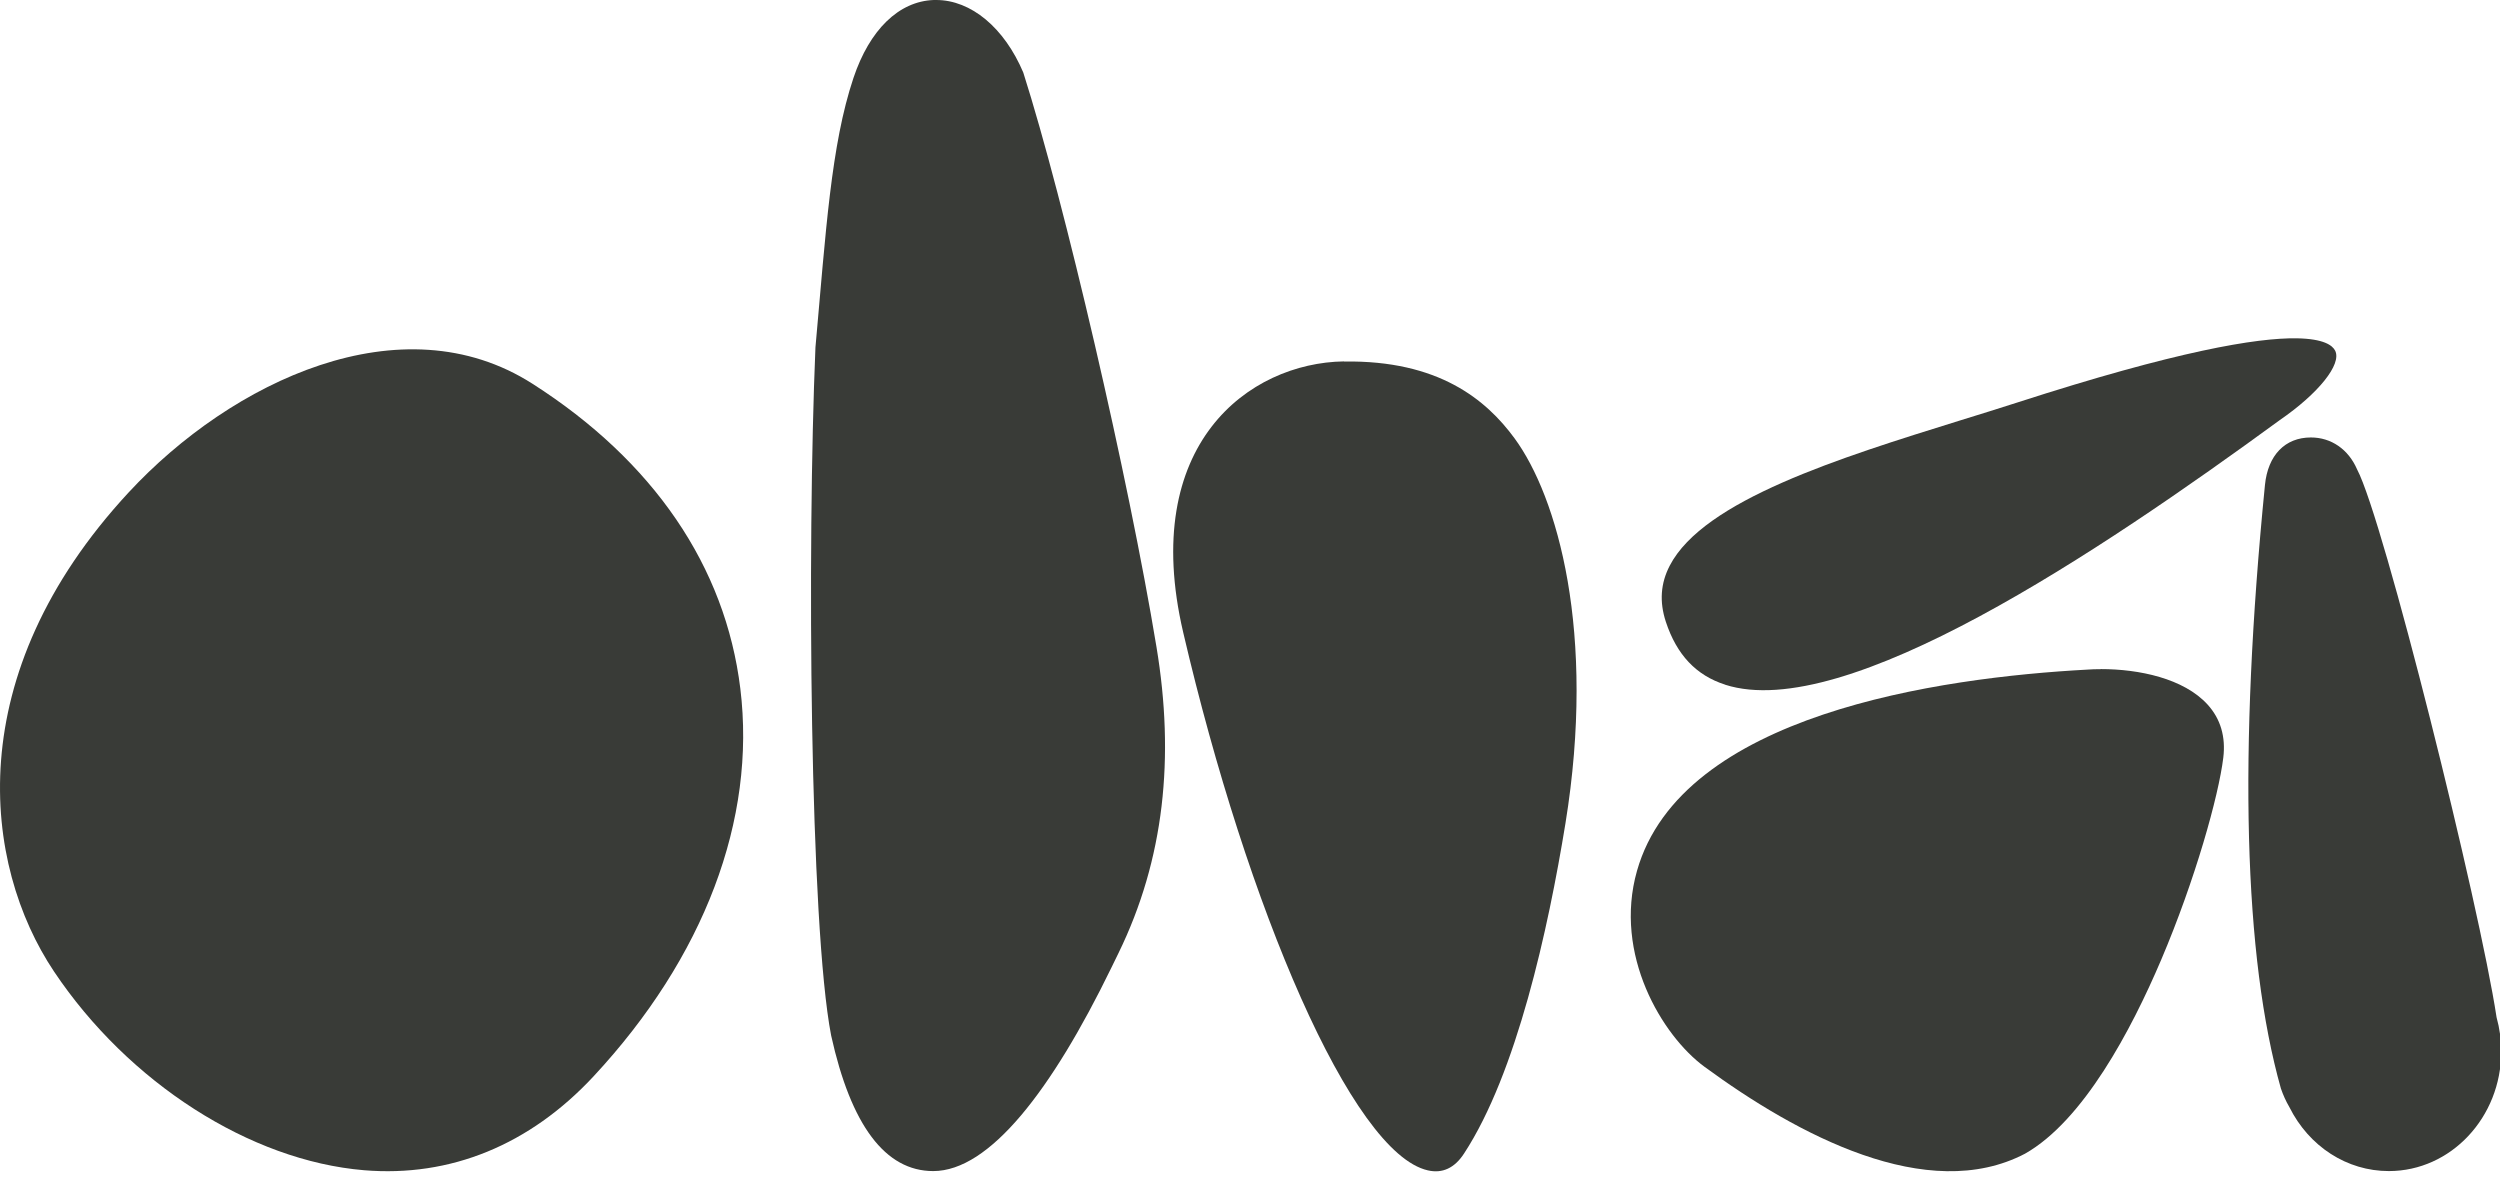
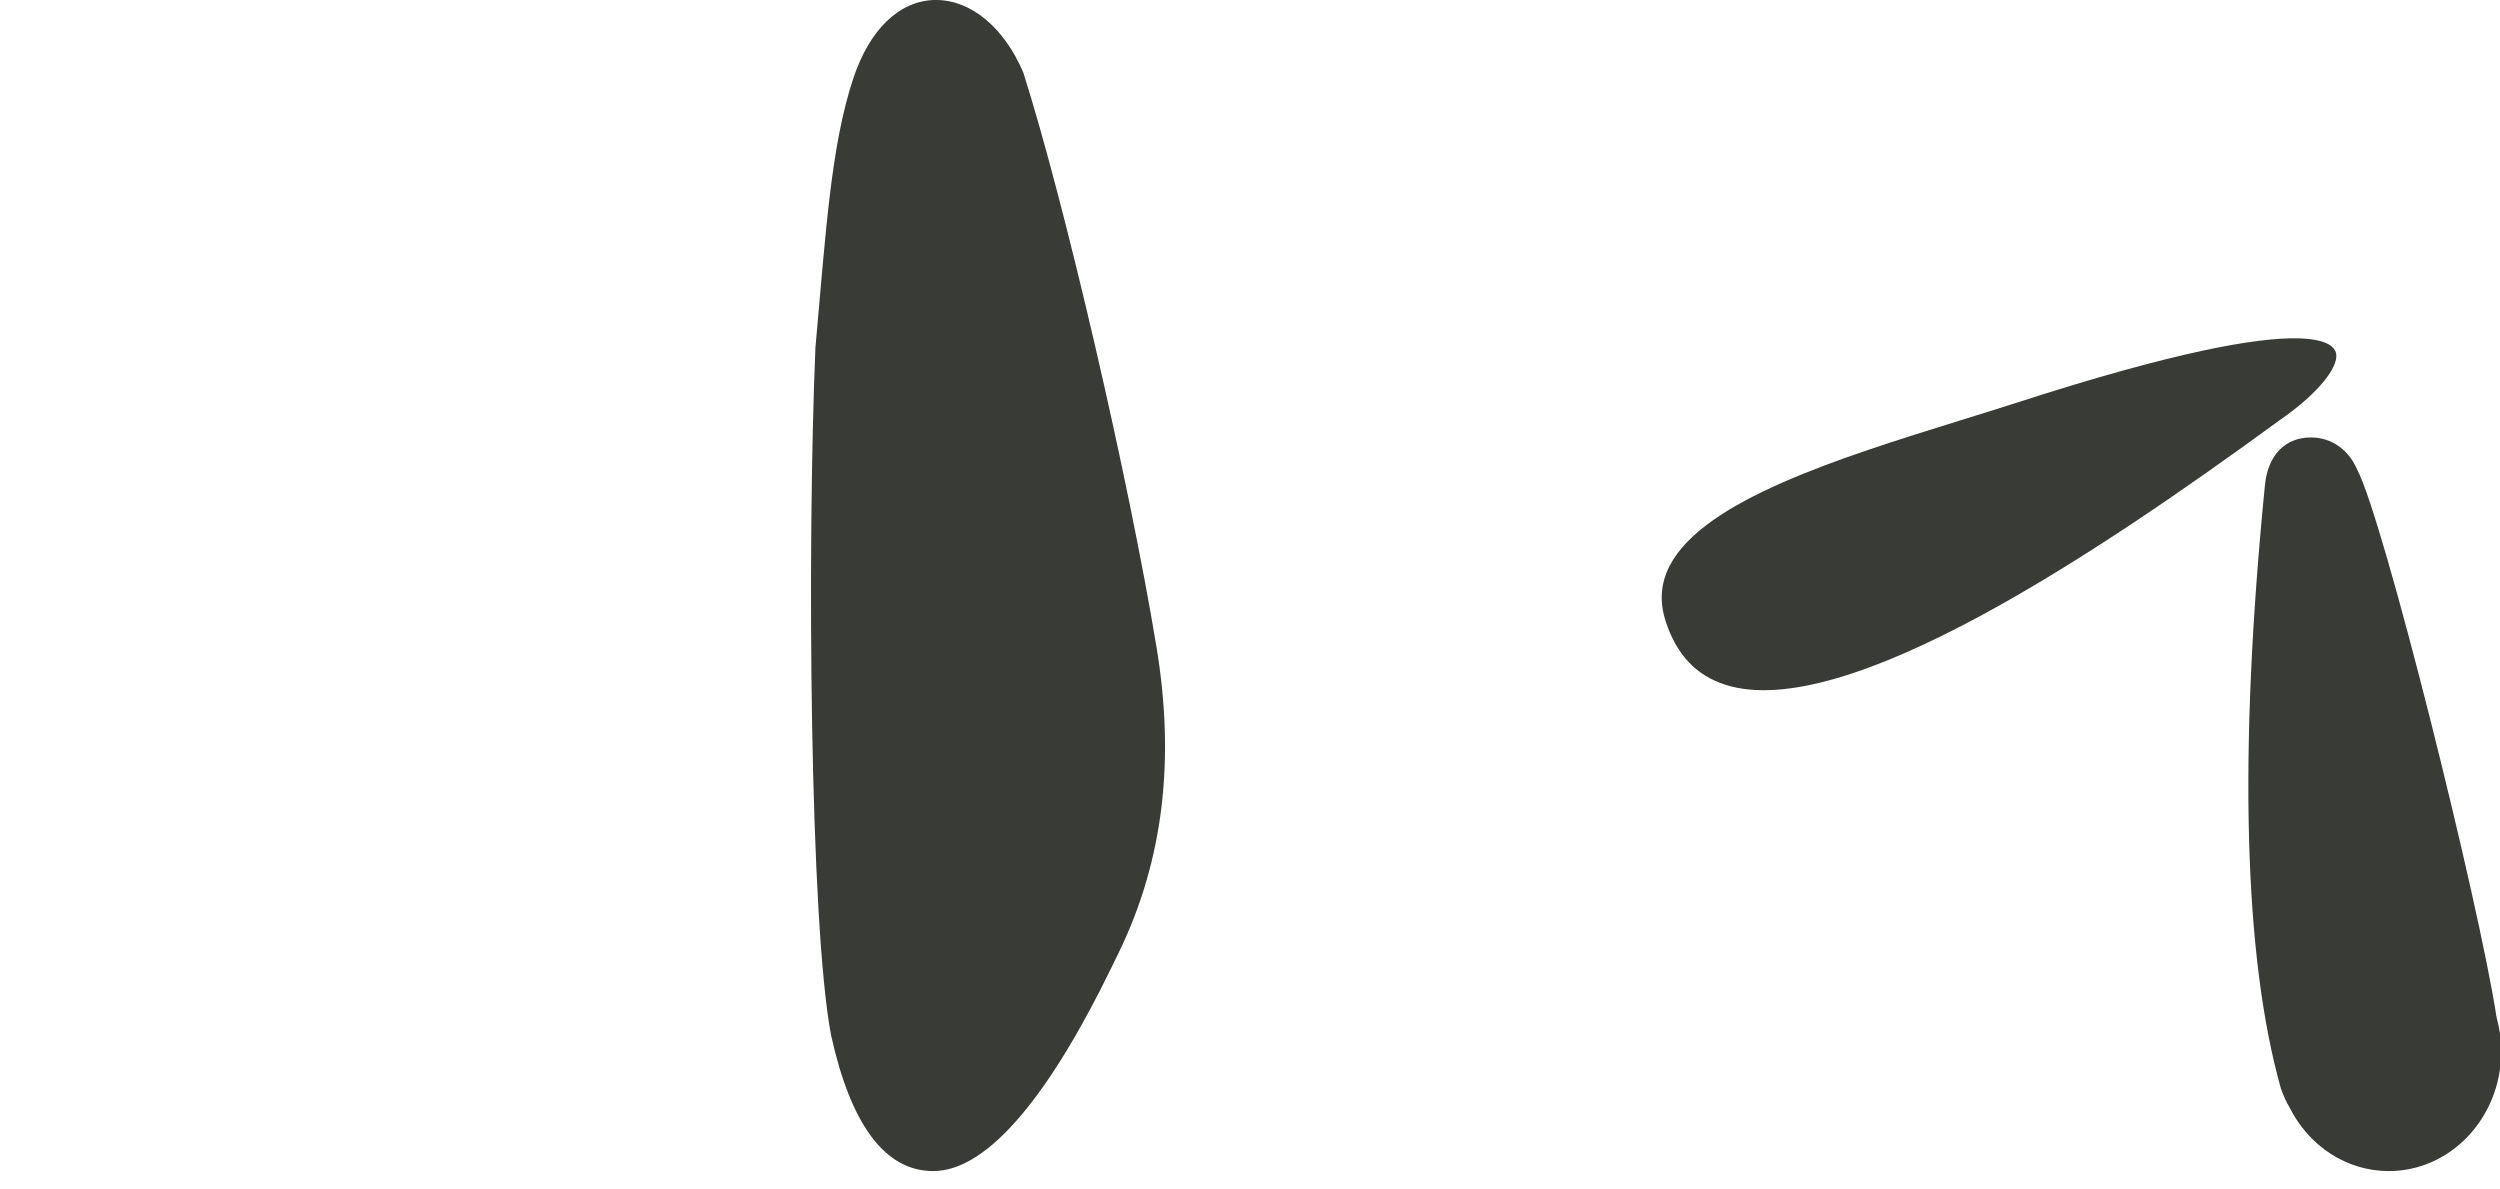
<svg xmlns="http://www.w3.org/2000/svg" width="204" height="97" viewBox="0 0 204 97" fill="none">
  <g clip-path="url(#a)" fill="#393B37">
-     <path d="M43.45 31.314c-10.67-6.822-24.56-.188-32.95 8.865C-3.32 55.093-1.42 70.562 4.41 79.278c6.08 9.083 16.01 15.44 25.3 16.213 7.04.585 13.51-2.063 18.71-7.646 9.05-9.727 13.3-20.972 11.99-31.661-1.22-9.966-7.09-18.563-16.96-24.87Z" />
    <path d="M83.5 5.92C81.95 2.26 79.24 0 76.39 0h-.19c-2.85.1-5.24 2.42-6.56 6.366-1.83 5.474-2.25 12.534-3.1 21.984-.69 16.341-.46 47.12 1.28 56.144 1.62 7.338 4.42 11.066 8.33 11.066 4.6 0 9.67-6.594 14.53-16.58l.58-1.19c3.76-7.694 4.6-16.004 3.11-24.988C92.09 38.97 86.84 16.401 83.5 5.92Z" />
-     <path d="M109.659 29.49c-7.73.12-16.7 6.743-13.11 22.113 5.23 22.43 13.75 42.48 19.96 43.898 1.19.277 2.19-.189 2.96-1.379 4.281-6.544 6.861-18.265 8.271-26.931 2.53-15.588-.66-26.674-4.16-31.434-2.3-3.133-6.181-6.376-13.911-6.257l-.01-.01Z" />
-     <path d="M171.4 54.607c-.35 0-.69 0-1.02.03-12.19.654-33.18 3.669-36.8 16.42-1.94 6.823 2.05 13.457 5.51 15.995 7.54 5.533 18.19 11.255 26.15 7.09 4.76-2.697 8.67-10.084 11.11-15.816 2.79-6.554 4.69-13.386 5.07-16.49.21-1.716-.22-3.173-1.28-4.343-1.95-2.142-5.61-2.896-8.72-2.896l-.02.01Z" />
    <path d="M203.72 83.016c-1.4-9.241-9.23-40.675-11.38-44.71-.71-1.647-2.12-2.609-3.77-2.609-2.11 0-3.51 1.448-3.75 3.878-2.17 21.904-1.73 38.474 1.3 49.242.18.526.41 1.041.69 1.517 1.61 3.233 4.71 5.226 8.12 5.226 5.06 0 9.17-4.383 9.17-9.767 0-.942-.13-1.874-.38-2.777Z" />
    <path d="M140.78 55.876c9.78 3.124 30.51-10.828 45.25-21.597 3.17-2.181 5.07-4.56 4.52-5.662-.22-.436-.93-.971-3.13-1.011-3.26-.05-9.79 1.031-22.8 5.236-1.51.486-3.1.981-4.71 1.477-9.79 3.044-20.89 6.495-23.66 11.84-.75 1.447-.85 2.945-.32 4.571.89 2.707 2.48 4.383 4.84 5.137l.01.01Z" />
  </g>
  <defs>
    <clipPath id="a">
      <path fill="#fff" d="M0 0h204v96.38H0z" />
    </clipPath>
  </defs>
</svg>